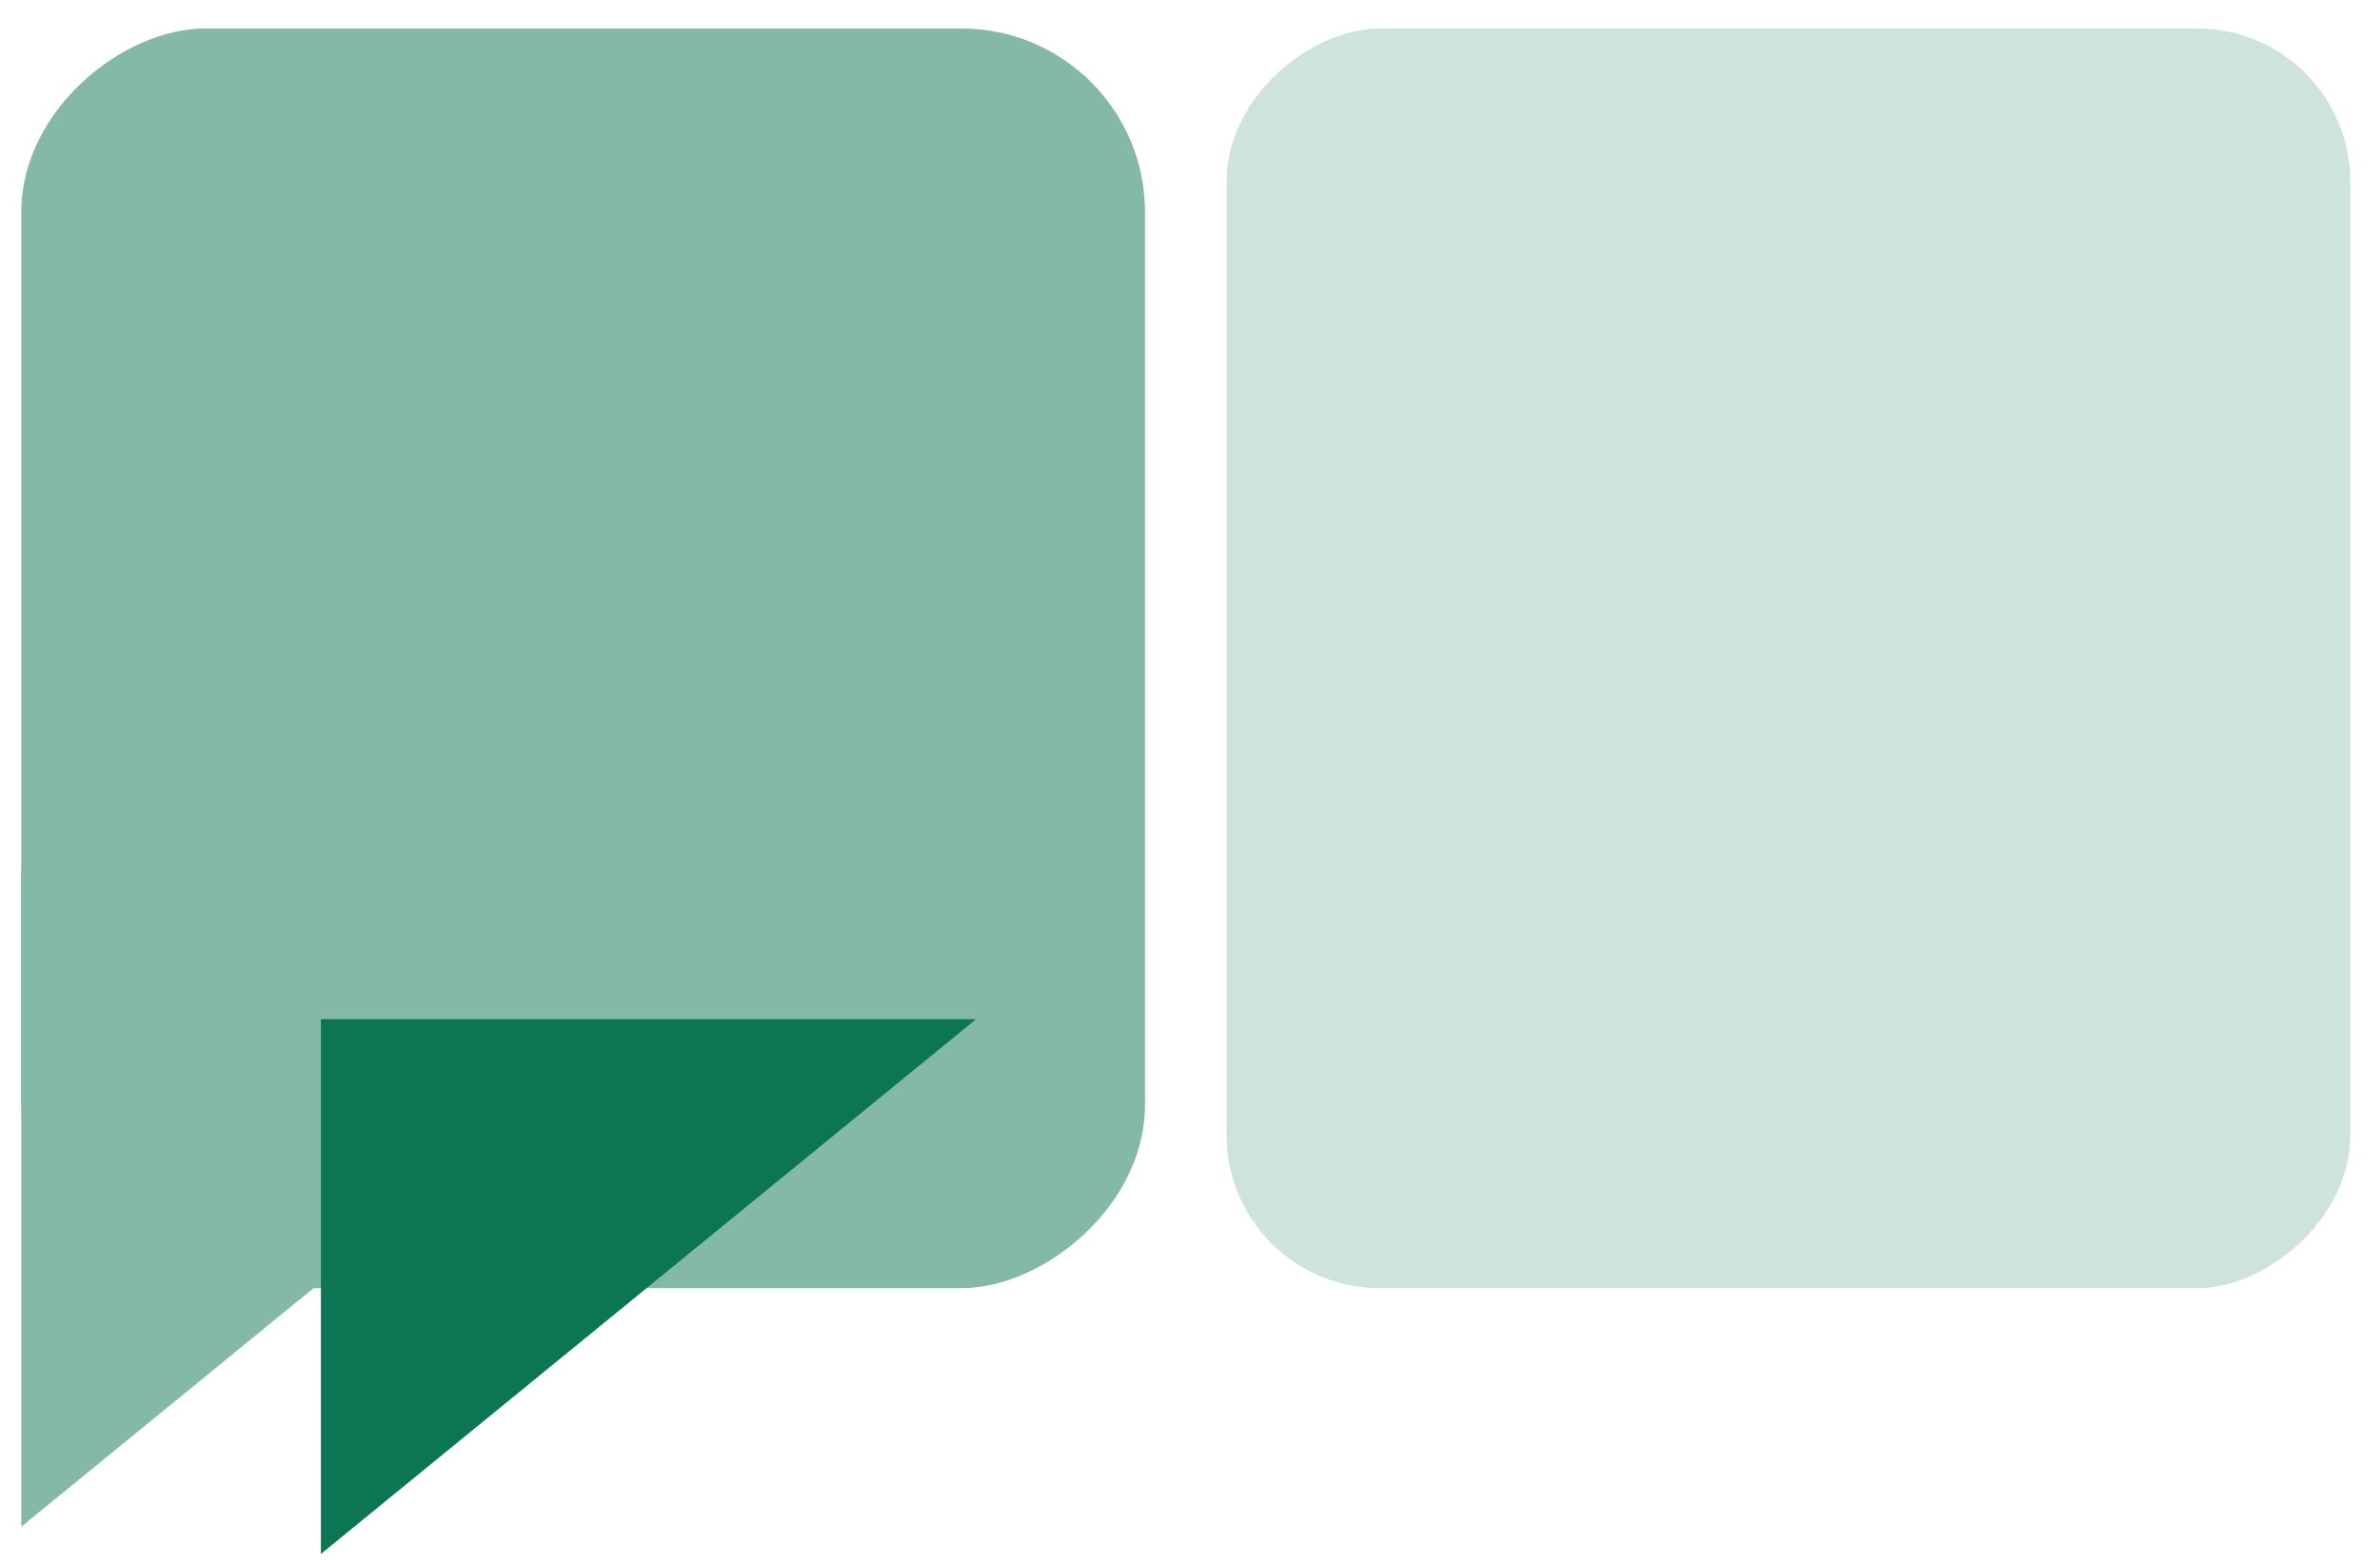
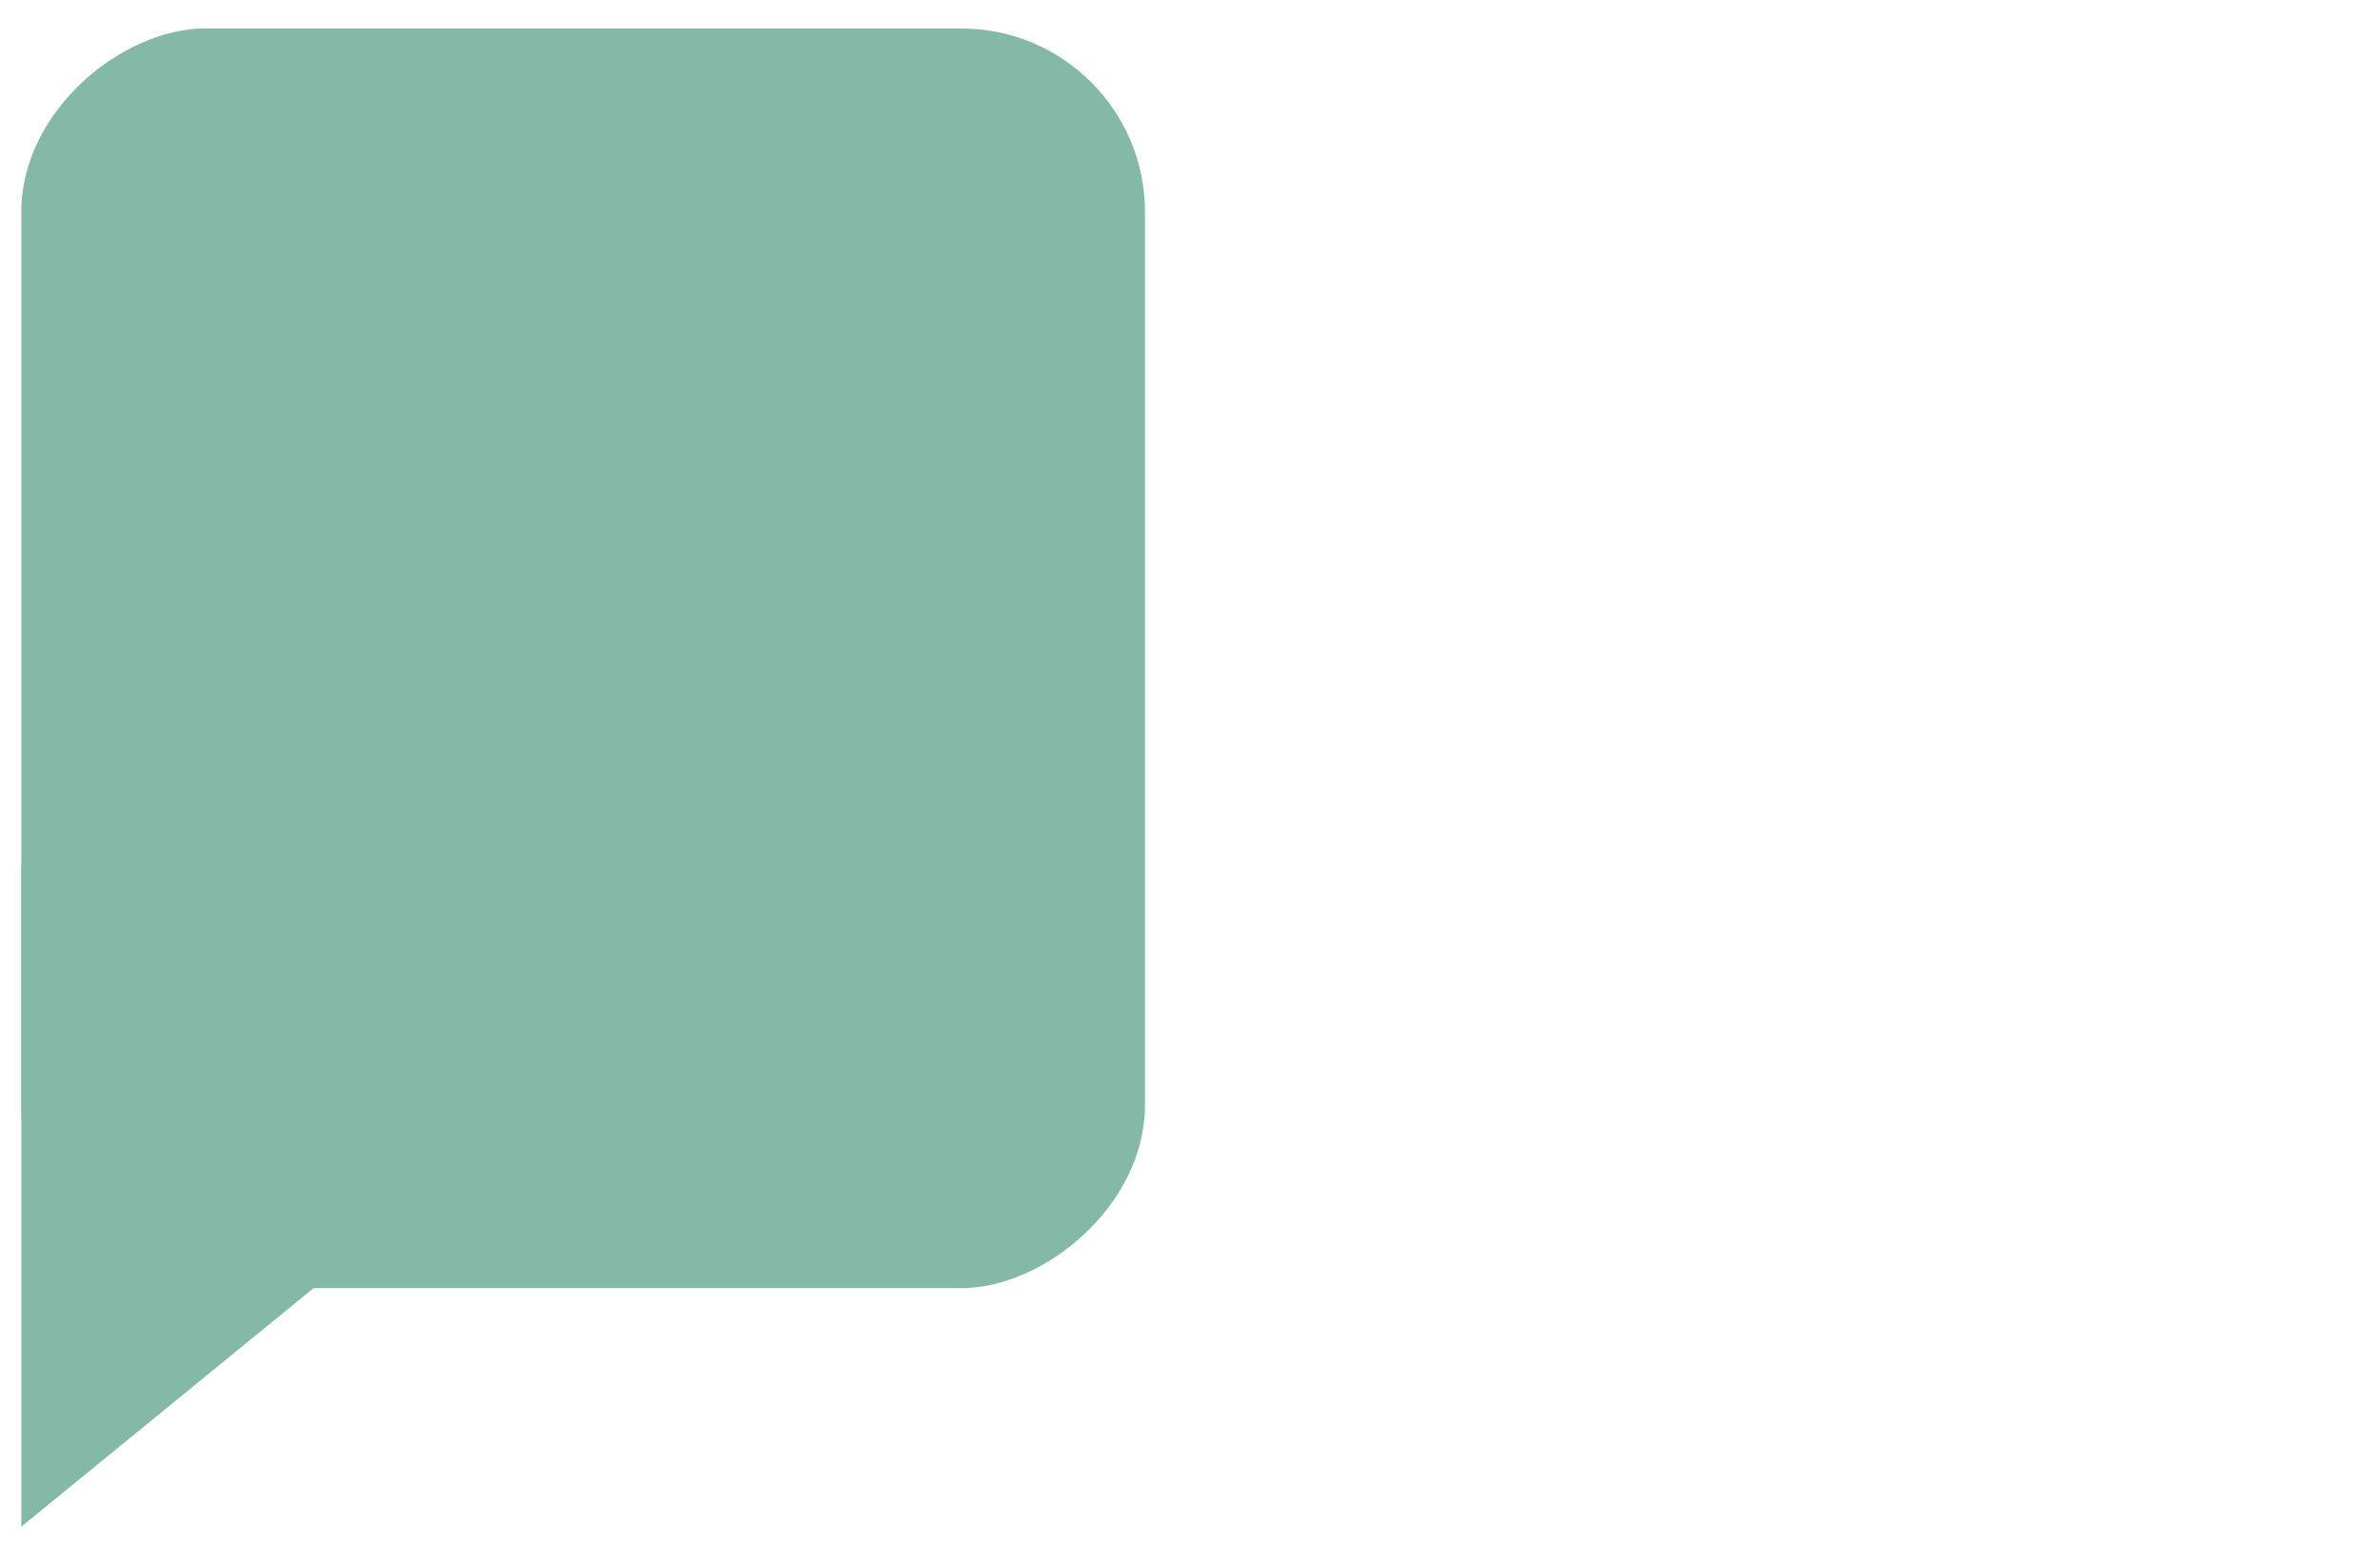
<svg xmlns="http://www.w3.org/2000/svg" width="70" height="46" viewBox="0 0 70 46" fill="none">
  <rect x="33.677" y="0.838" width="37.052" height="33.051" rx="5.4" transform="rotate(90 33.677 0.838)" fill="#84B9A8" />
  <path d="M24.441 25.467L0.626 44.907V25.467H24.441Z" fill="#84B9A8" />
-   <path d="M28.709 29.978L9.439 45.708V29.978H28.709Z" fill="#0C7554" />
-   <rect x="69.127" y="0.838" width="37.052" height="33.051" rx="4.5" transform="rotate(90 69.127 0.838)" fill="#CEE3DD" />
+   <path d="M28.709 29.978V29.978H28.709Z" fill="#0C7554" />
</svg>